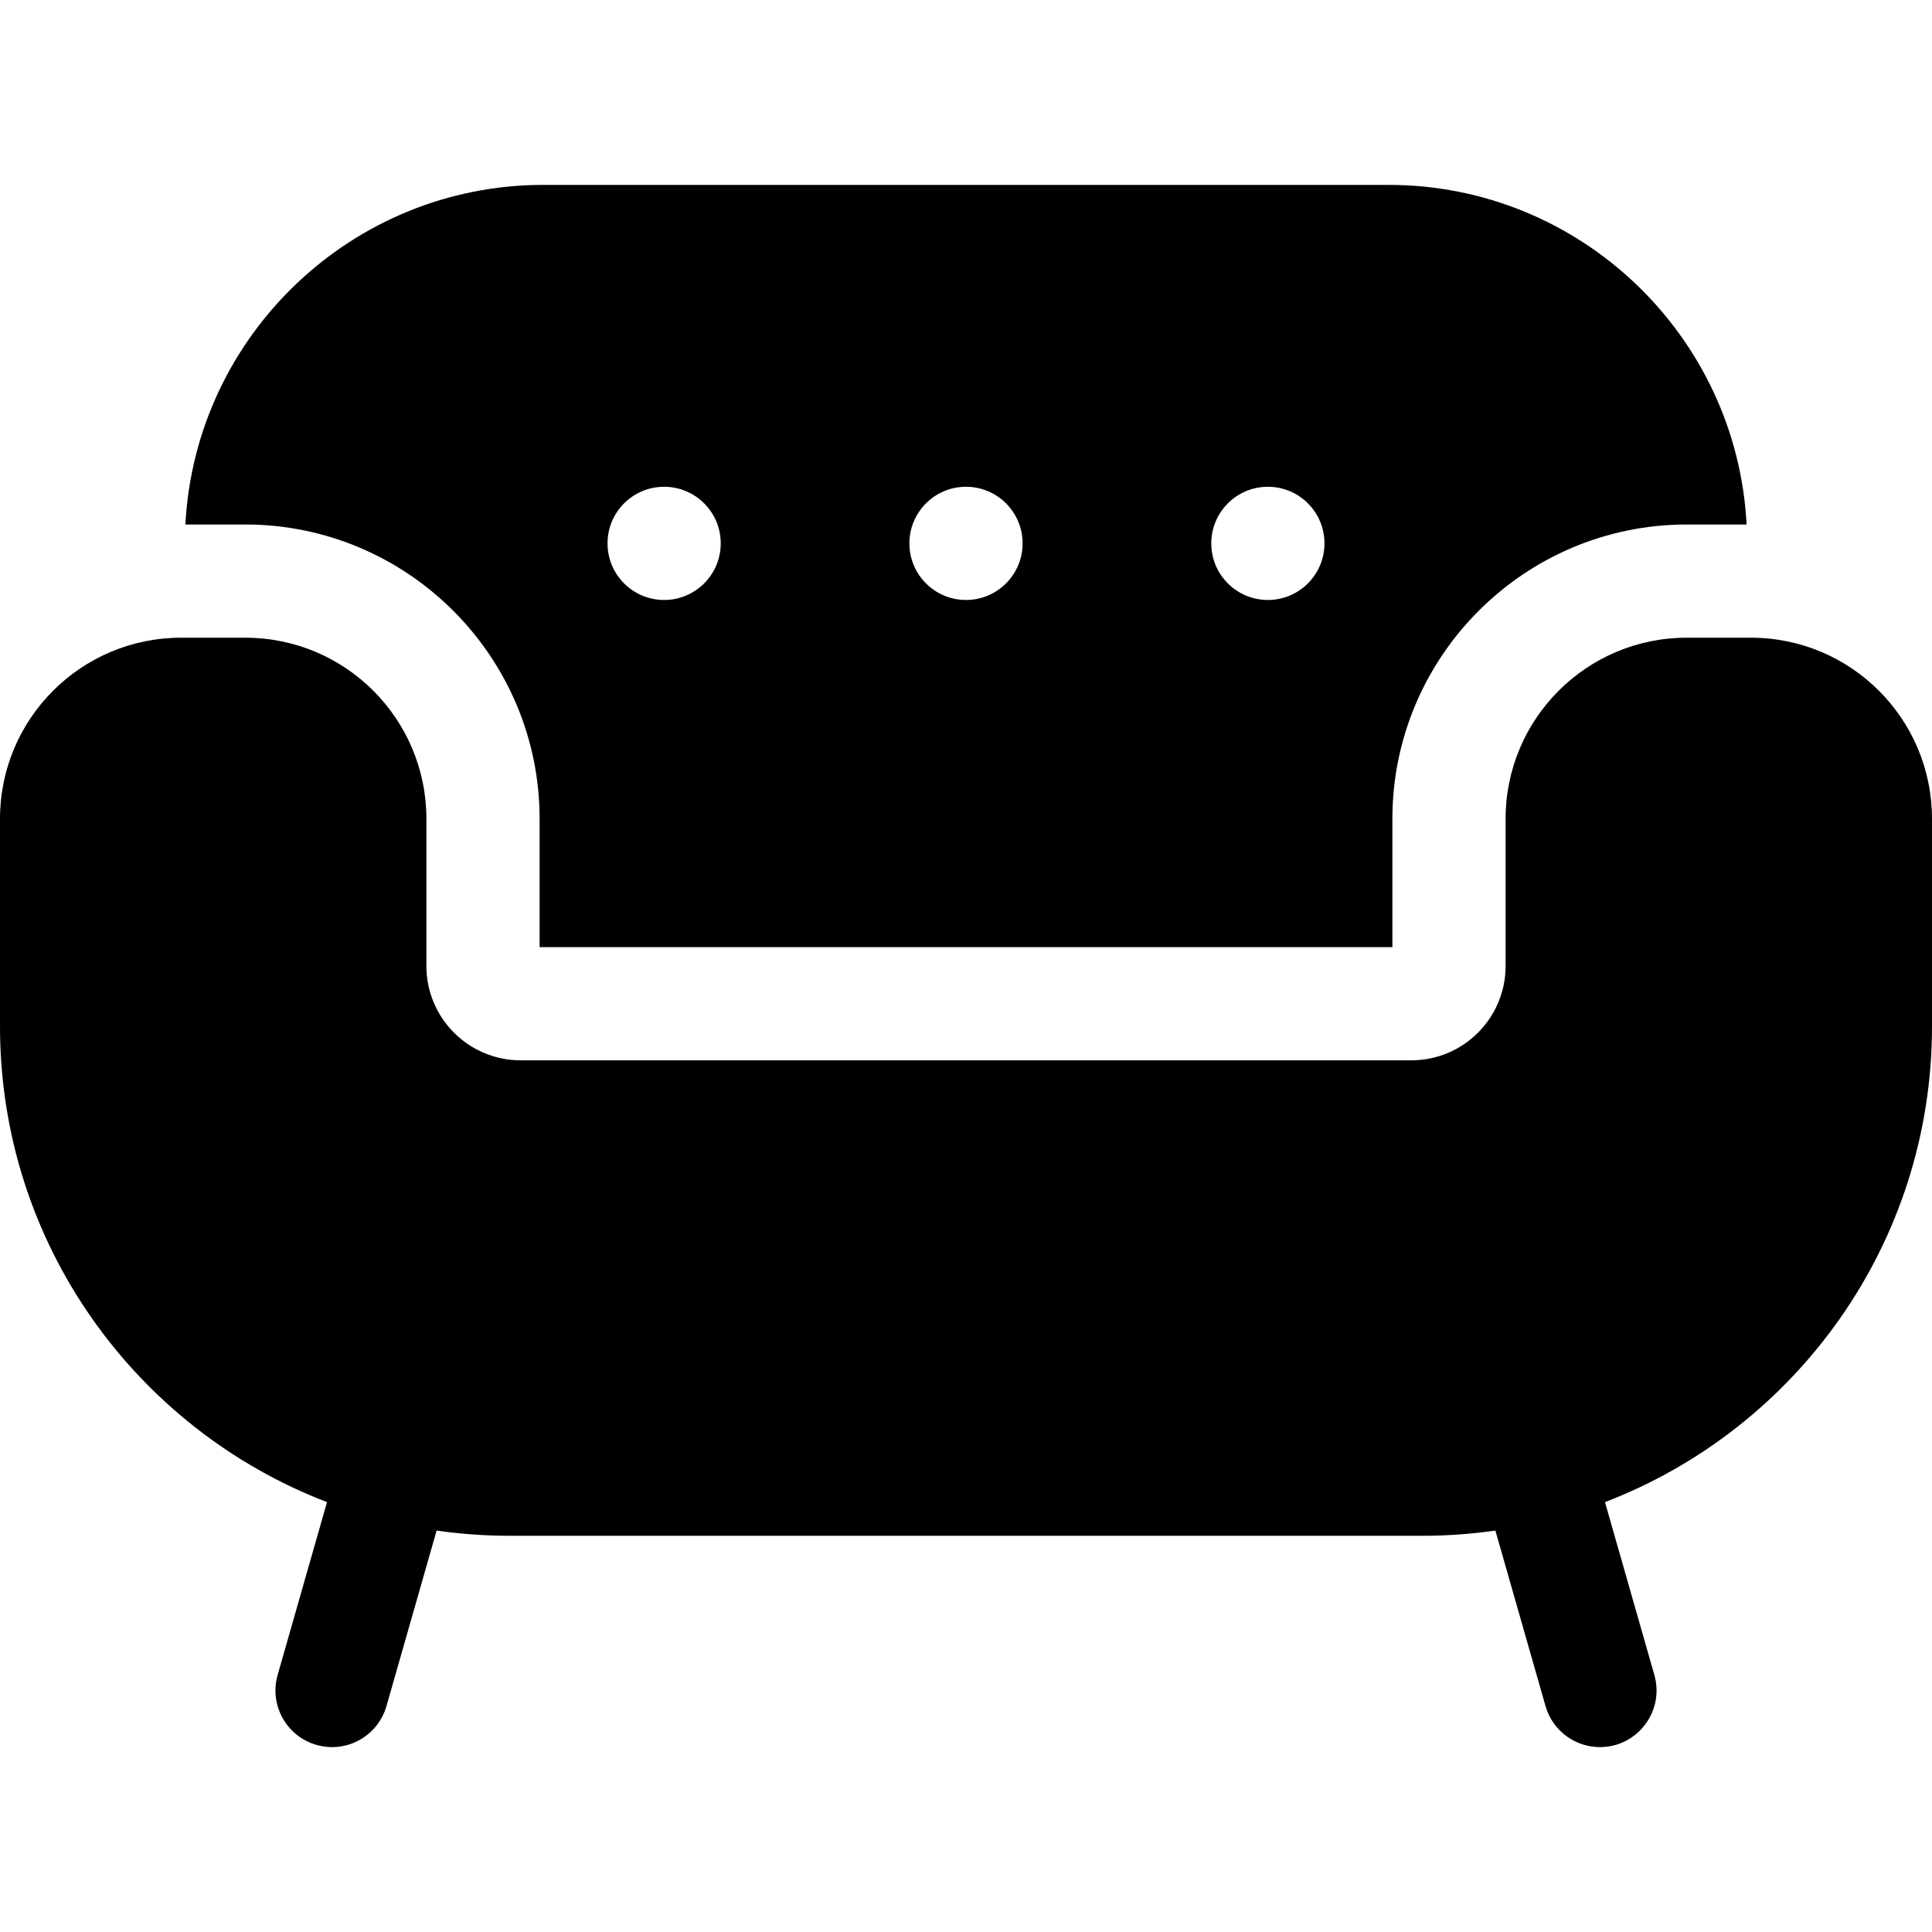
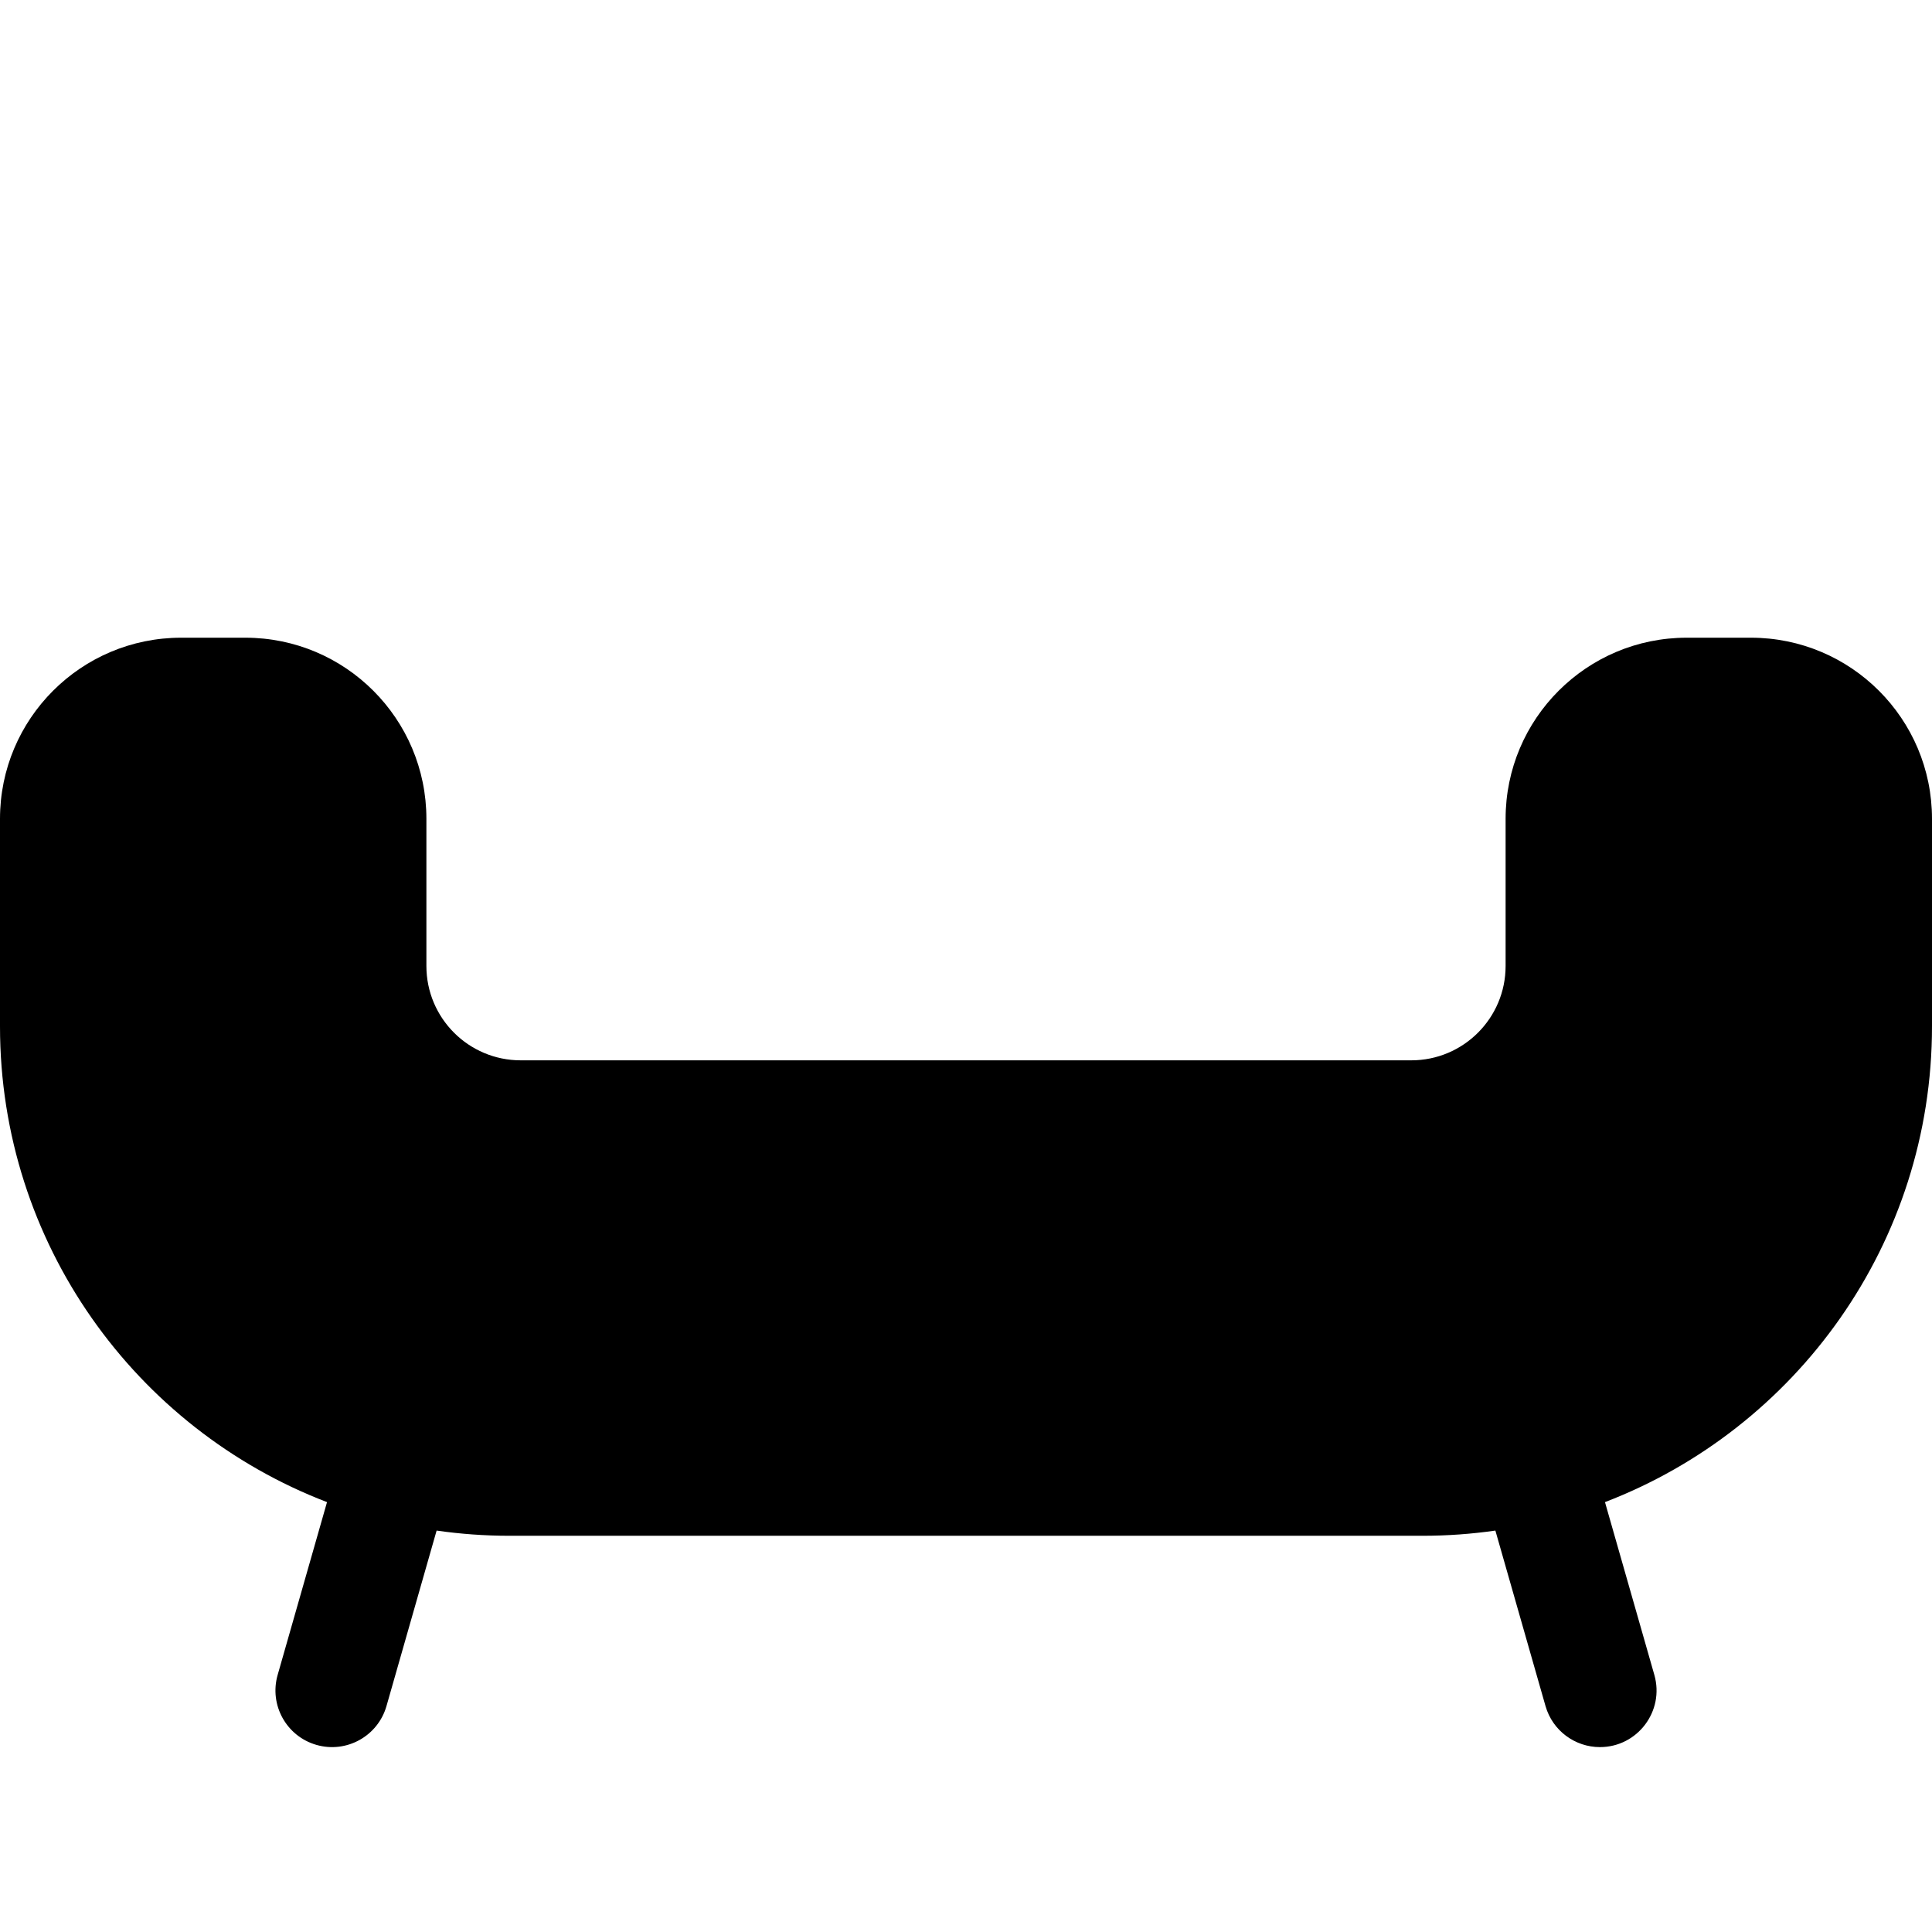
<svg xmlns="http://www.w3.org/2000/svg" id="Capa_1" enable-background="new 0 0 512 512" height="512" viewBox="0 0 512 512" width="512">
  <g>
    <path d="m464 168.998h-17c-26.51 0-48 21.49-48 48v39c0 13.807-11.193 25-25 25h-236c-13.807 0-25-11.193-25-25v-39c0-26.51-21.49-48-48-48h-17c-26.51 0-48 21.49-48 48v55c0 57.523 35.982 106.636 86.663 126.079l-13.086 45.801c-2.276 7.965 2.336 16.268 10.302 18.543 7.983 2.282 16.273-2.356 18.543-10.302l13.285-46.499c6.302.902 12.741 1.378 19.292 1.378h242c6.551 0 12.99-.476 19.292-1.378l13.285 46.499c1.882 6.589 7.888 10.883 14.416 10.883 9.982 0 17.162-9.563 14.43-19.125l-13.086-45.801c50.682-19.443 86.664-68.555 86.664-126.078v-55c0-26.51-21.49-48-48-48z" />
-     <path d="m143 216.998v34h226v-34c0-43.009 34.991-78 78-78h15.869c-2.609-50.068-44.162-90-94.869-90h-224c-50.706 0-92.26 39.932-94.869 90h15.869c43.009 0 78 34.99 78 78zm193-87.998c8.284 0 15 6.716 15 15s-6.716 15-15 15-15-6.716-15-15 6.716-15 15-15zm-80 0c8.284 0 15 6.716 15 15s-6.716 15-15 15-15-6.716-15-15 6.716-15 15-15zm-80 0c8.284 0 15 6.716 15 15s-6.716 15-15 15-15-6.716-15-15 6.716-15 15-15z" />
  </g>
</svg>